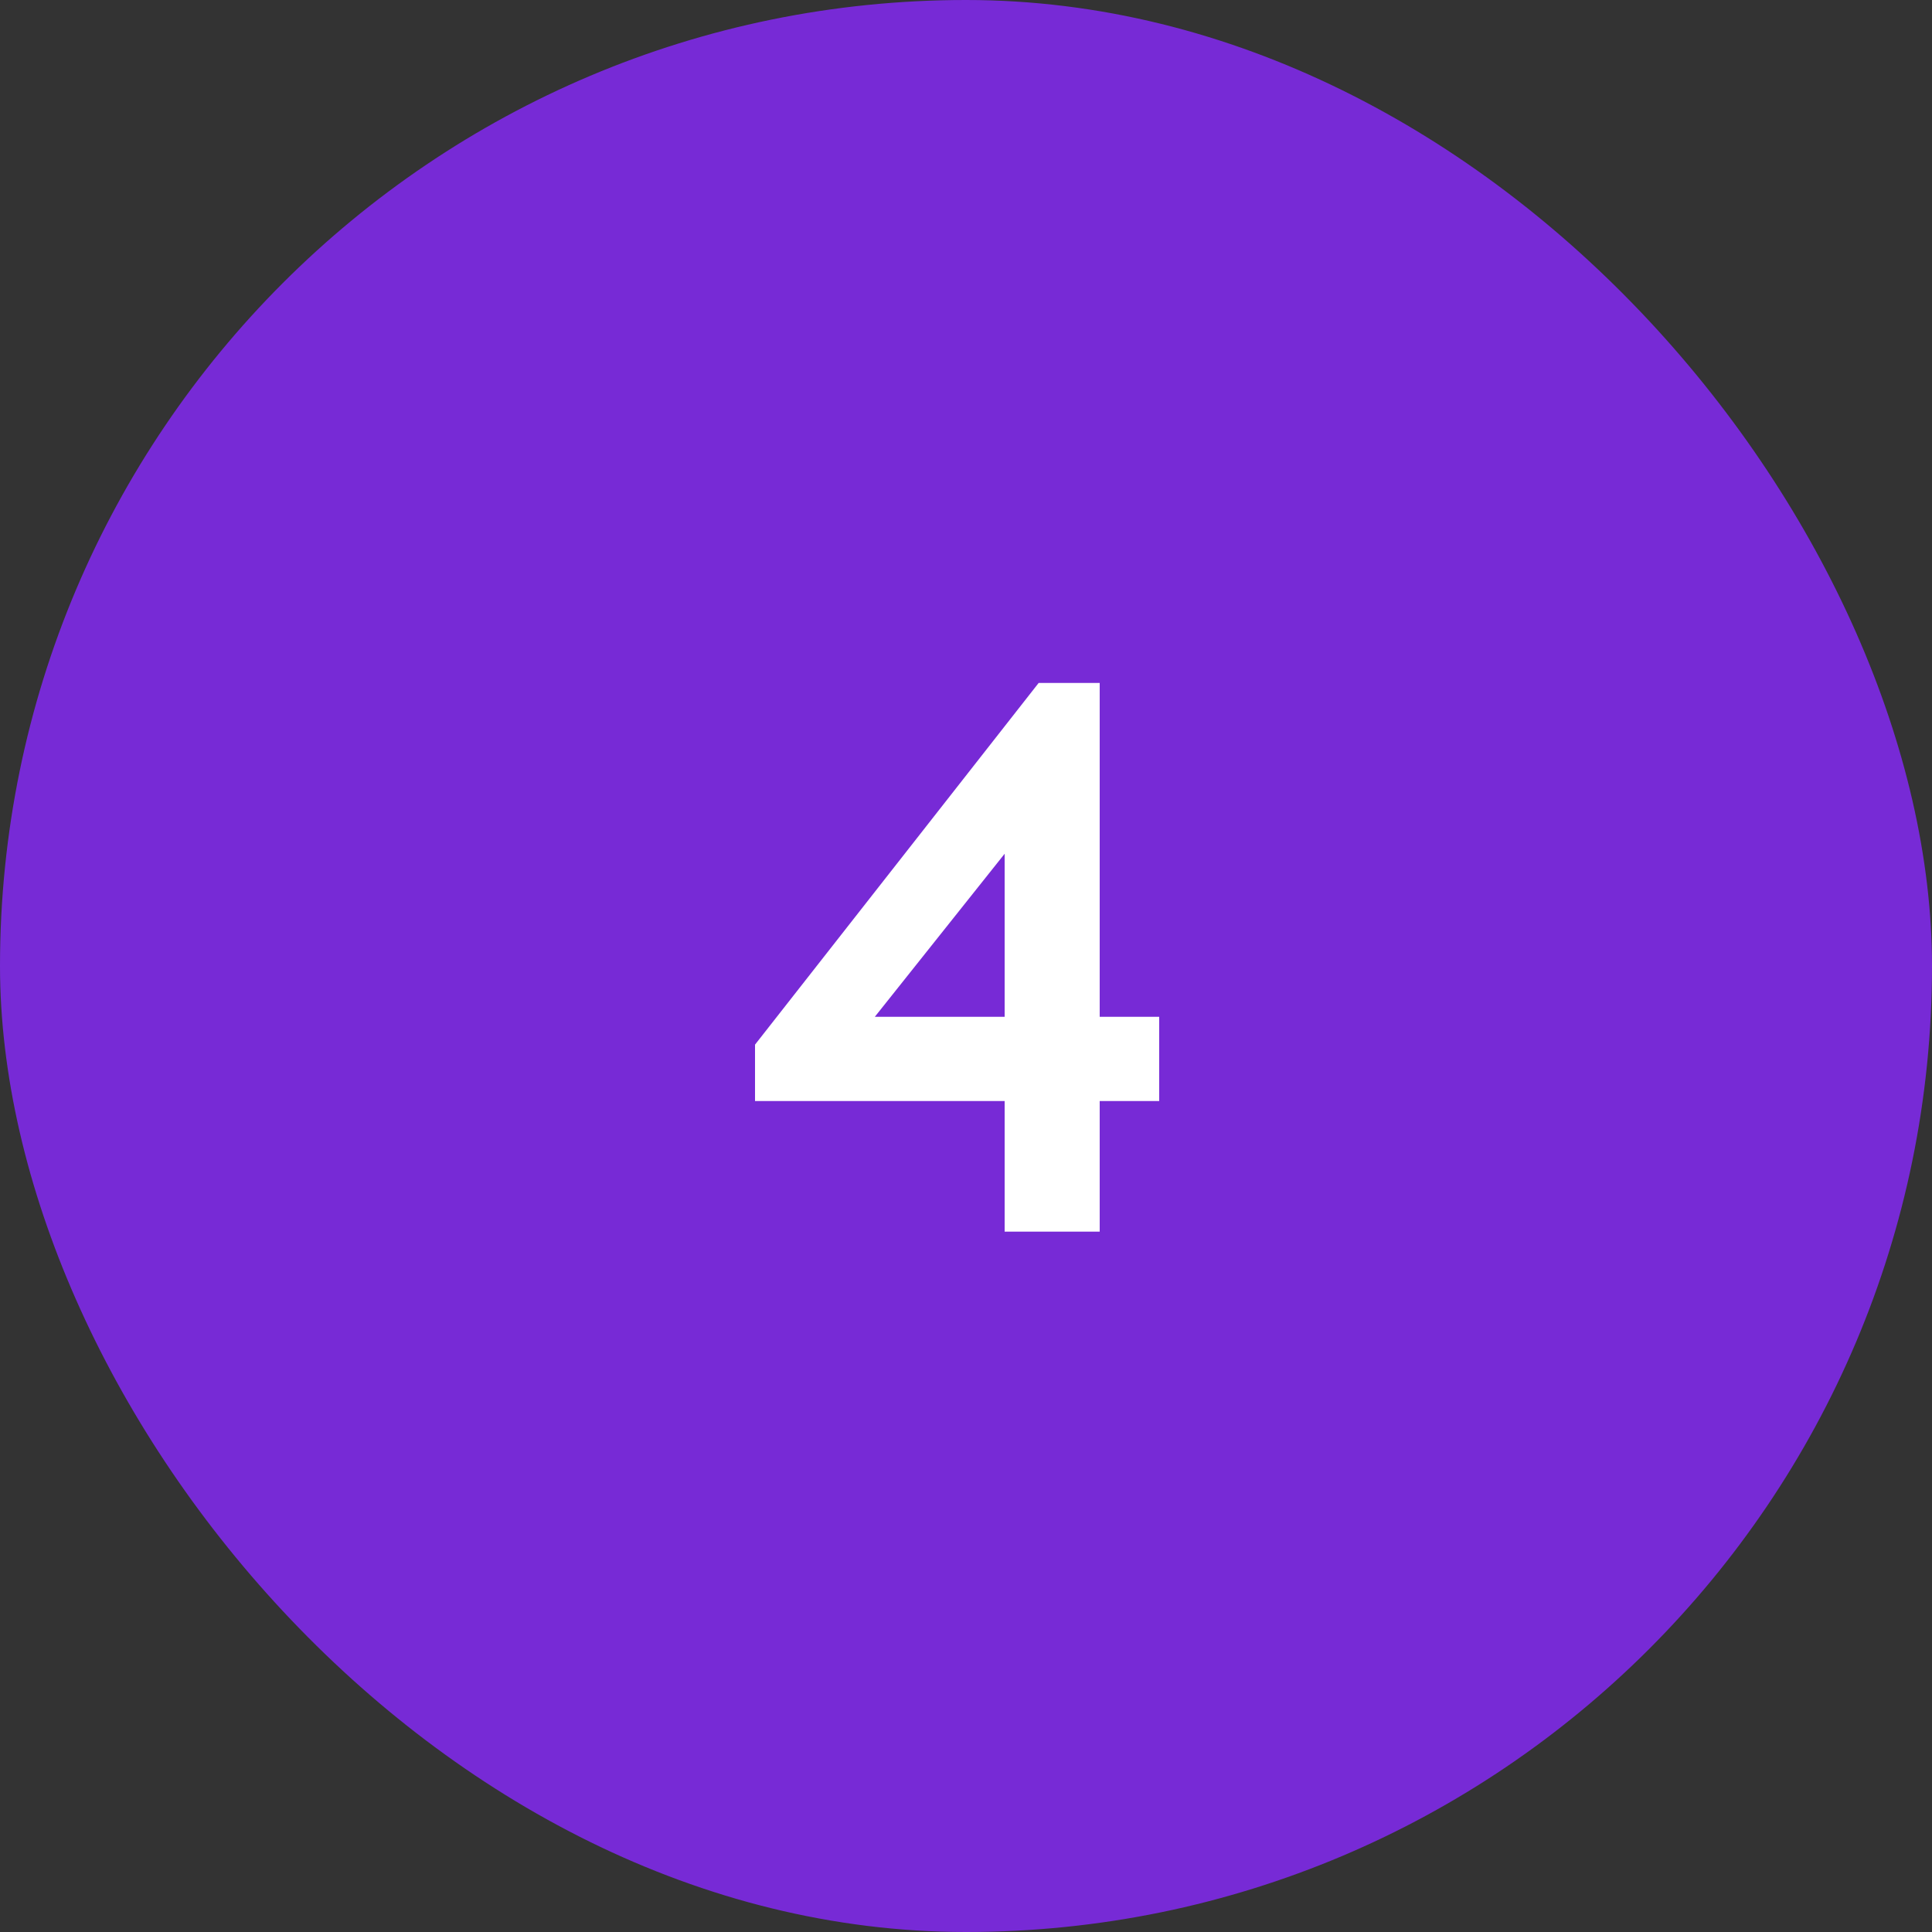
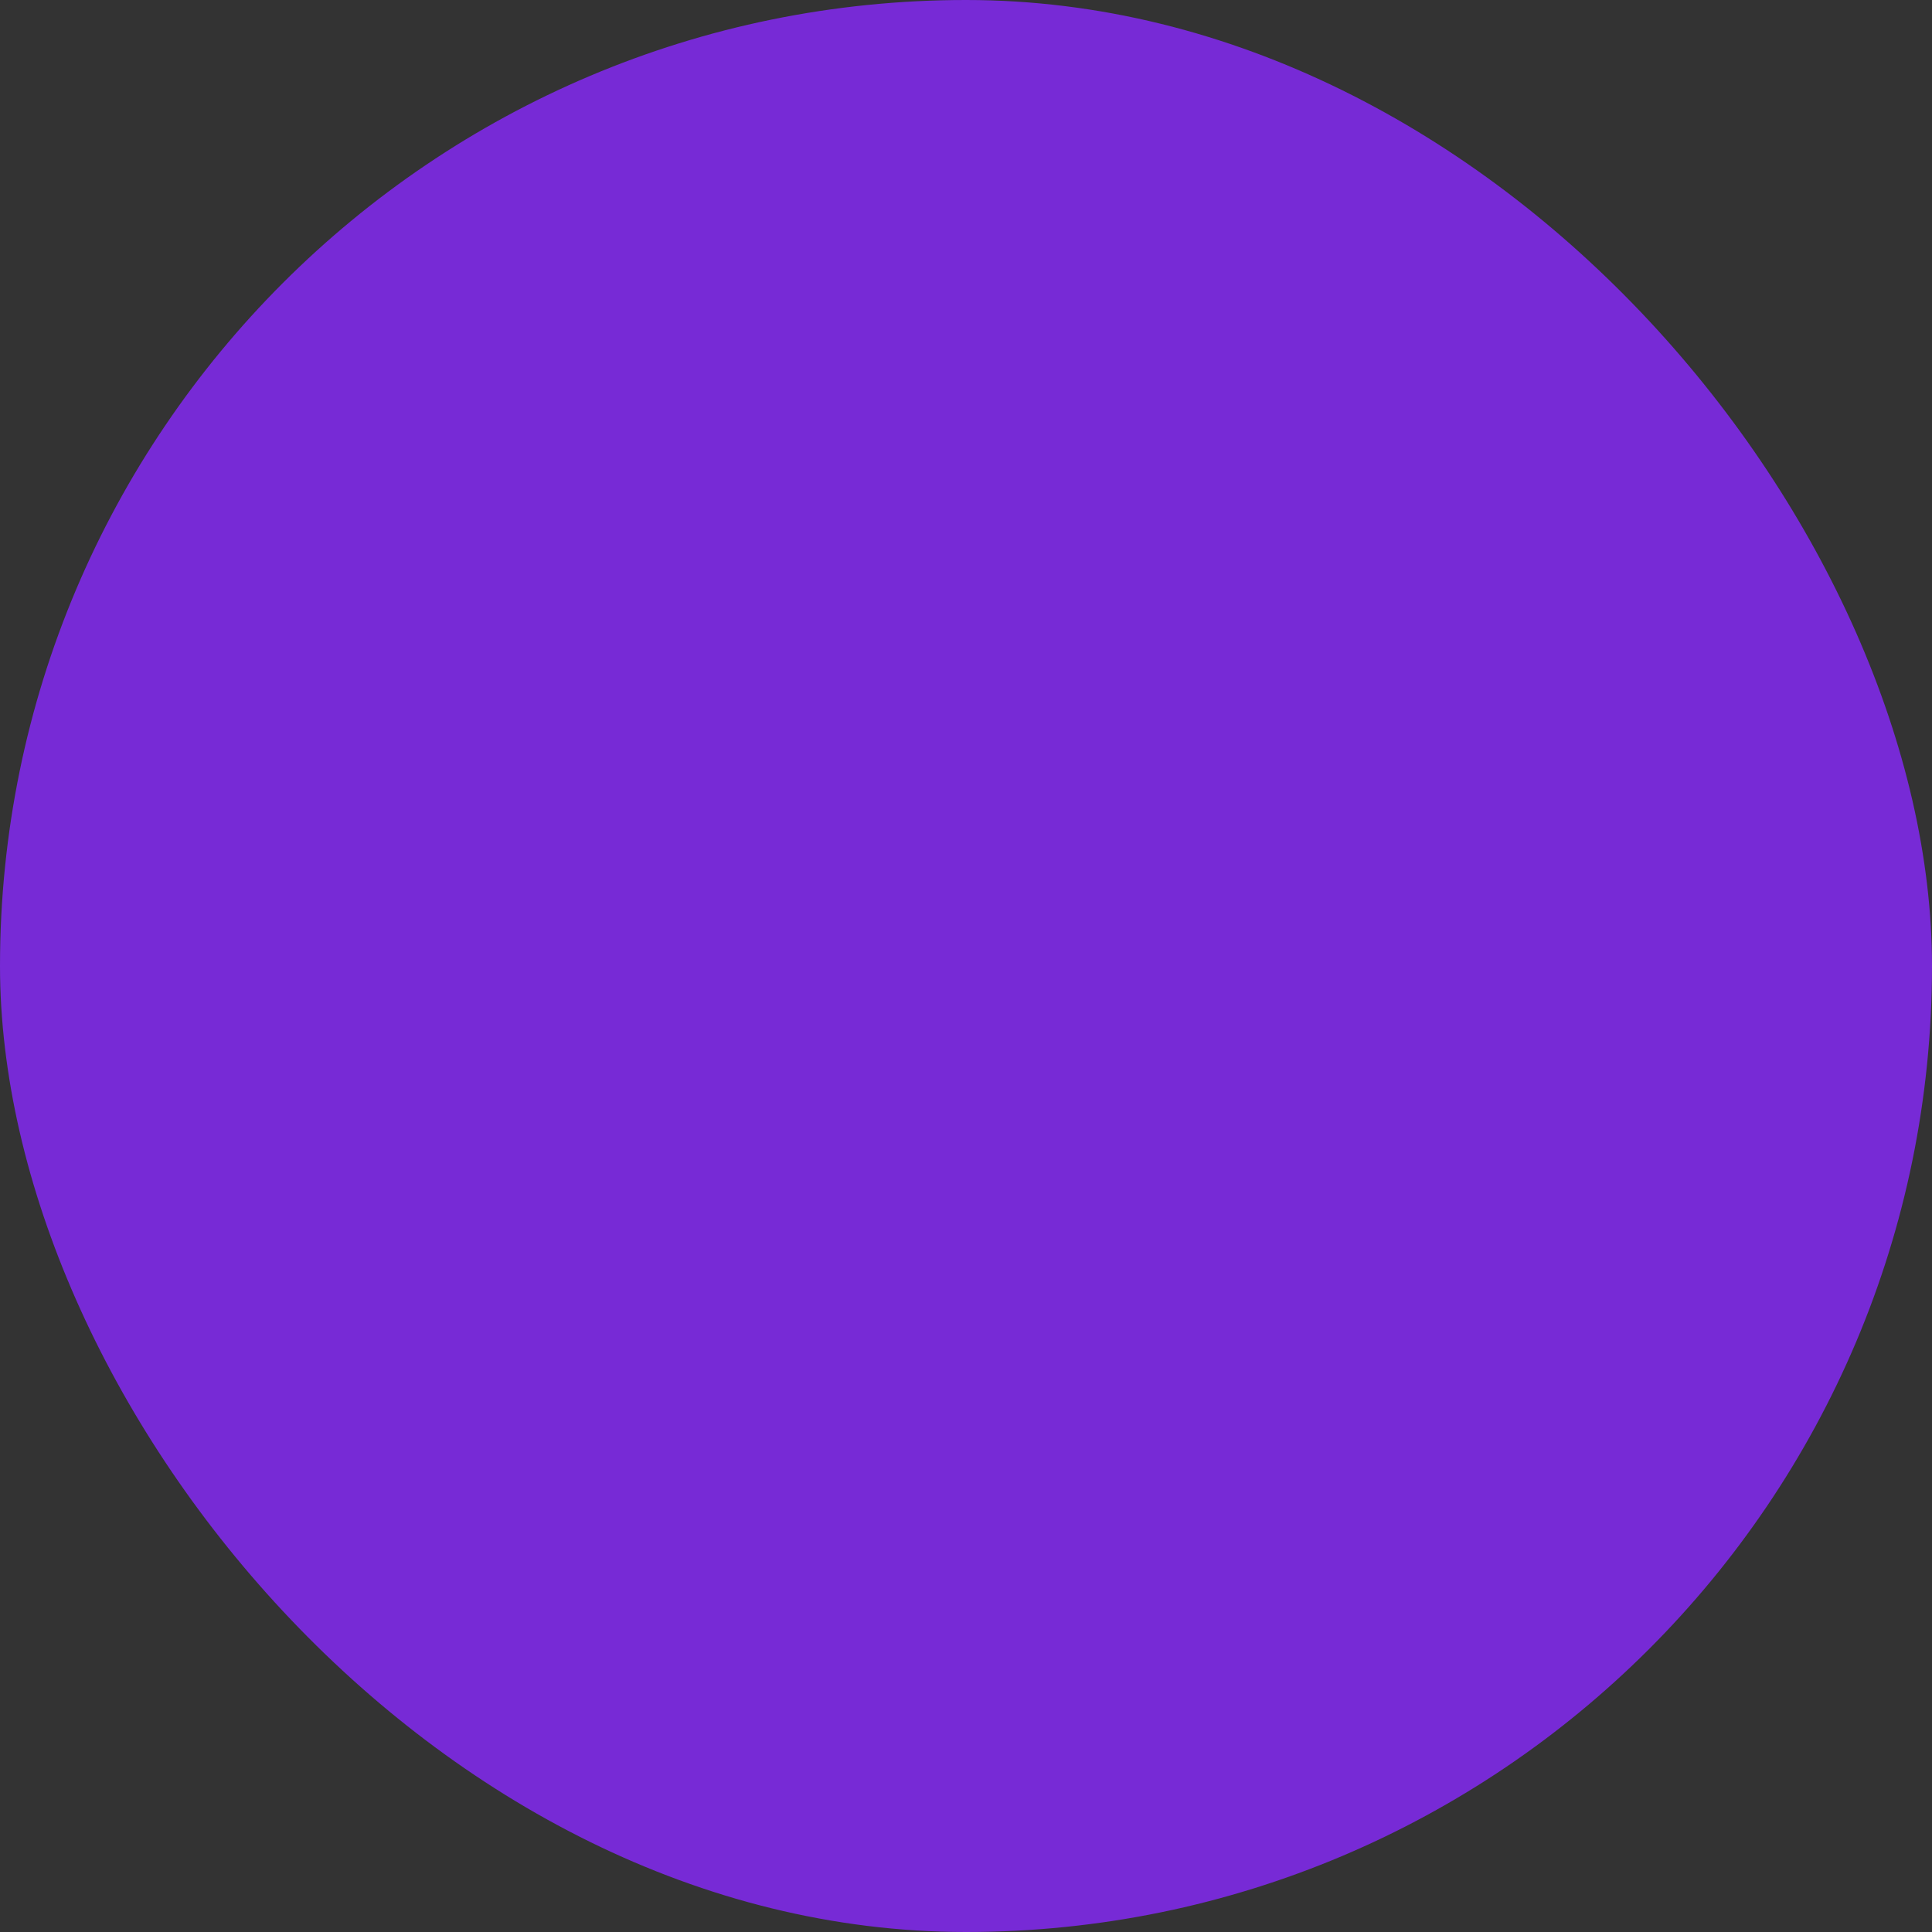
<svg xmlns="http://www.w3.org/2000/svg" width="40" height="40" viewBox="0 0 40 40" fill="none">
  <rect x="0" y="0" width="40" height="40" fill="#333333" stroke="none" />
  <rect width="40" height="40" rx="20" fill="#772AD6" />
-   <path d="M22.768 21.052H24V22.796H22.768V25.5H20.8V22.796H15.632V21.628L21.504 14.14H22.768V21.052ZM20.8 17.676L18.112 21.052H20.8V17.676Z" fill="white" />
</svg>